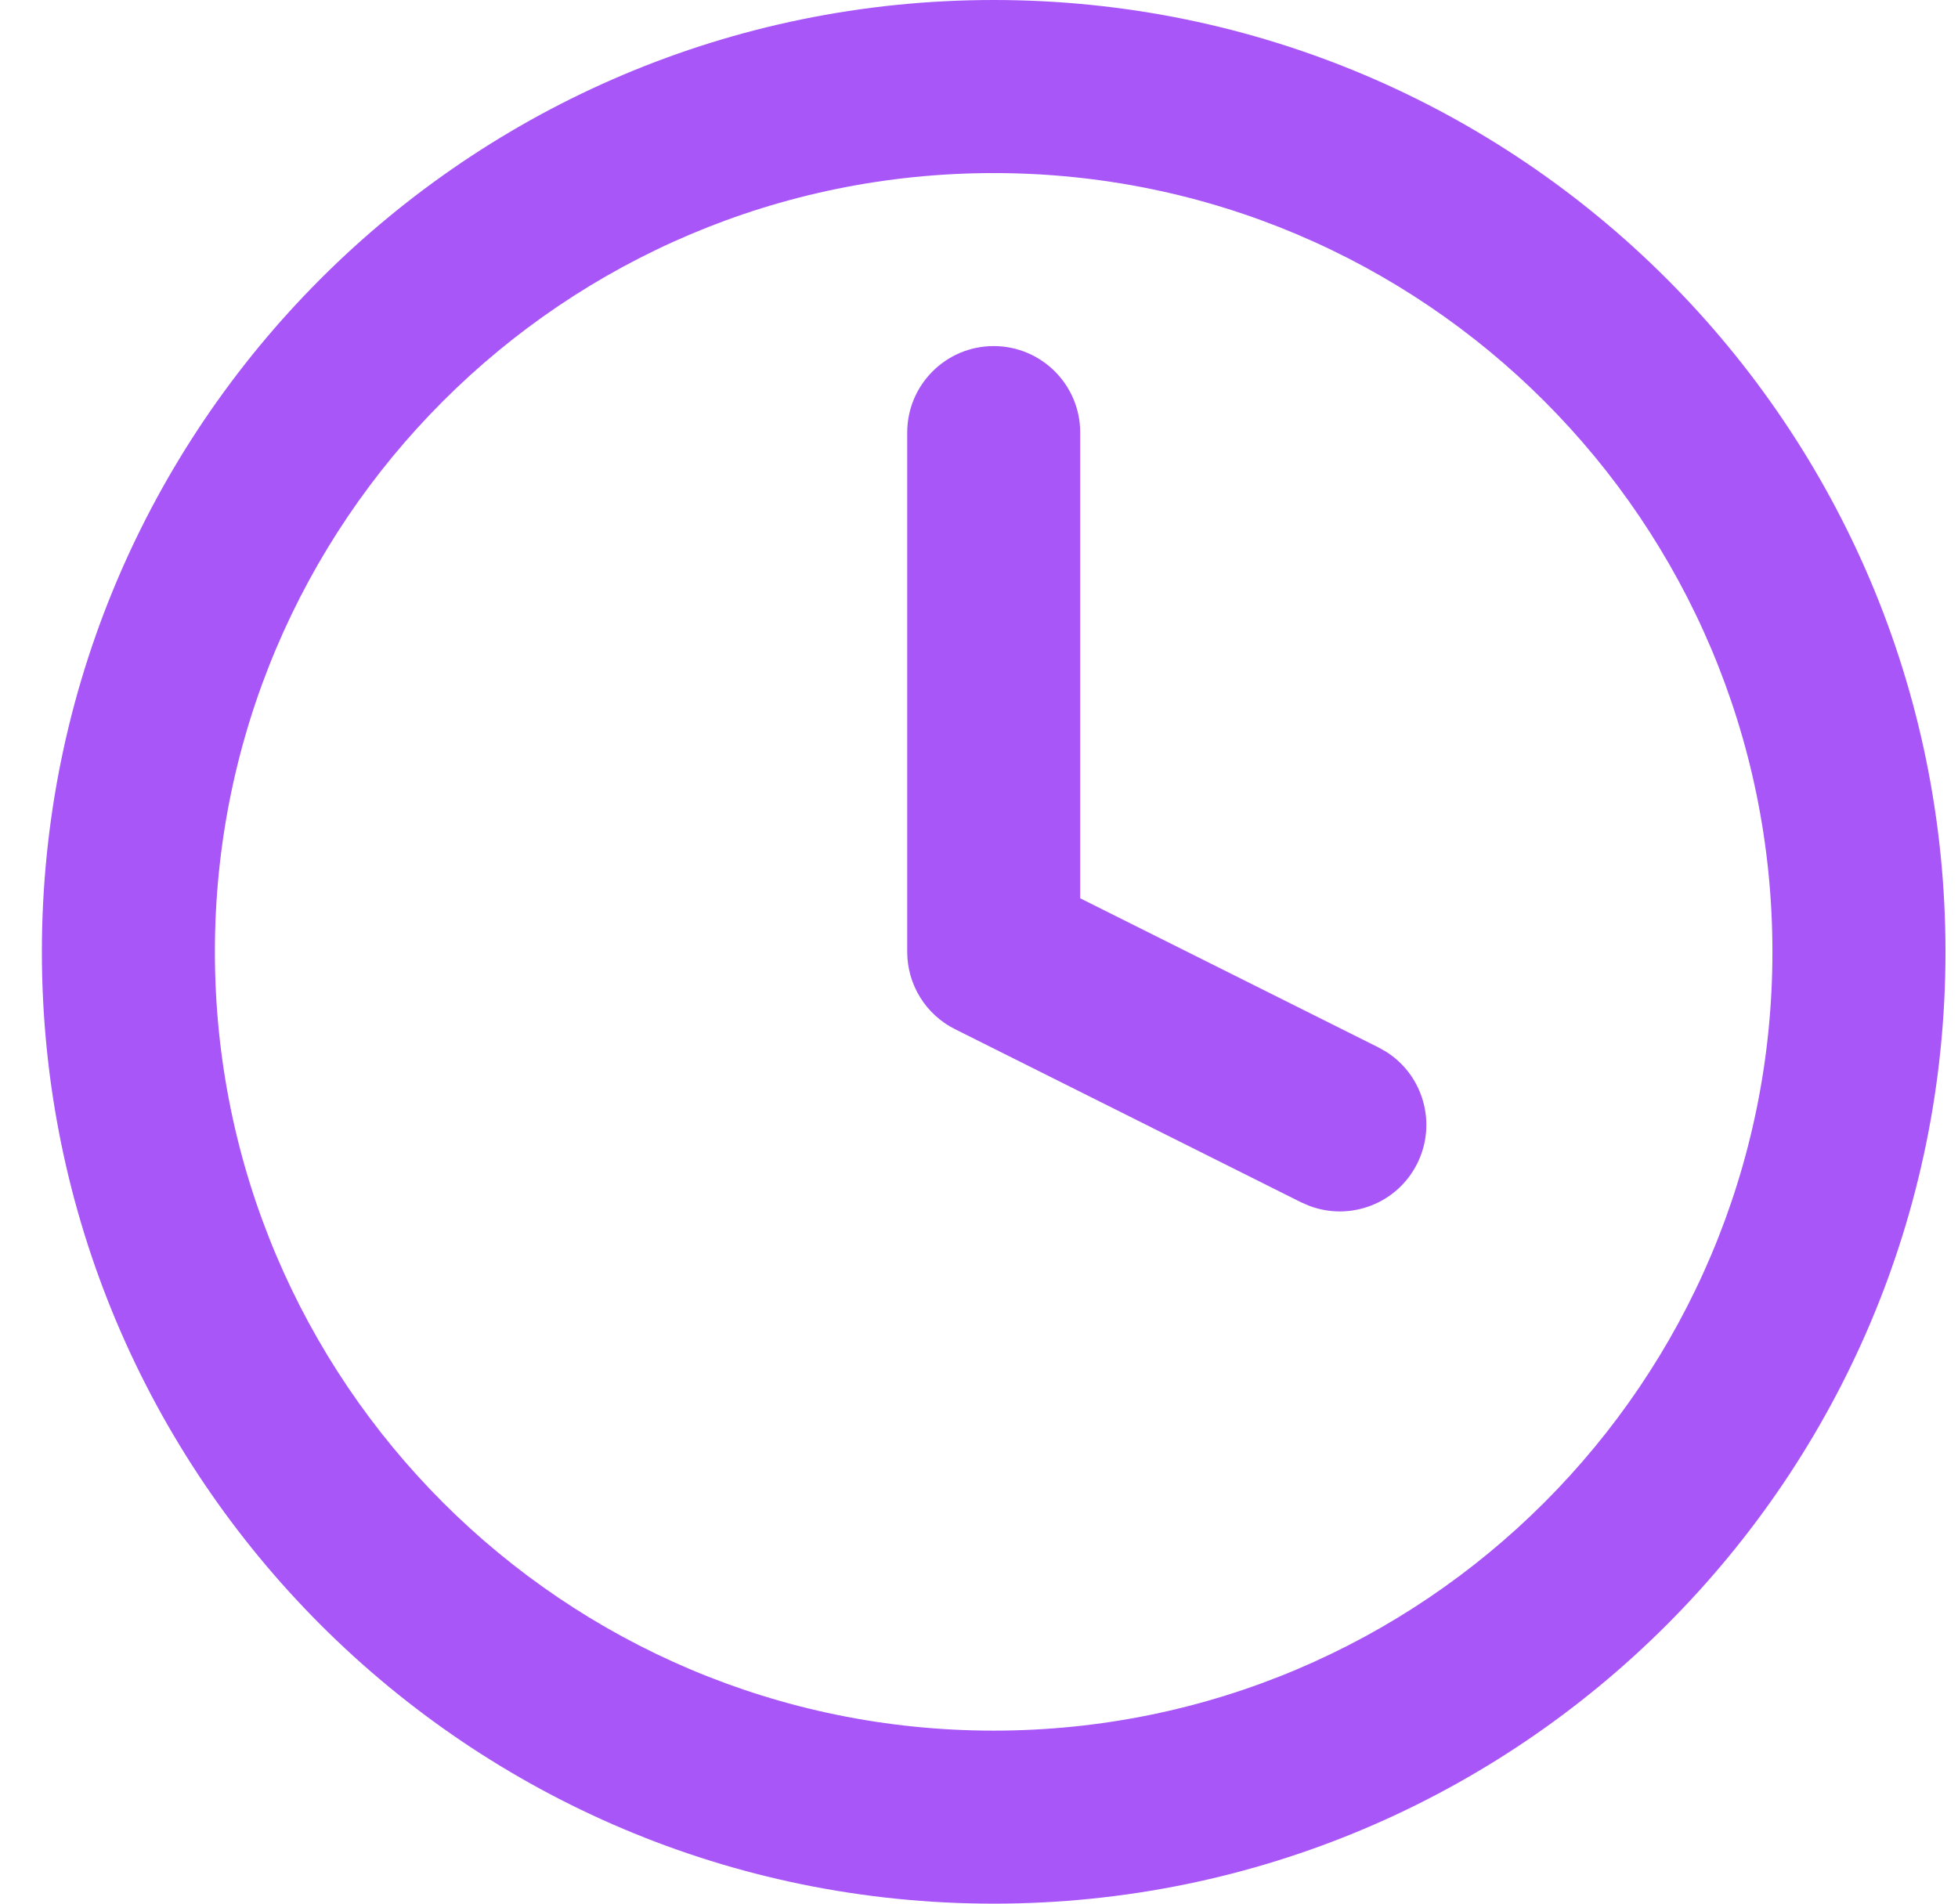
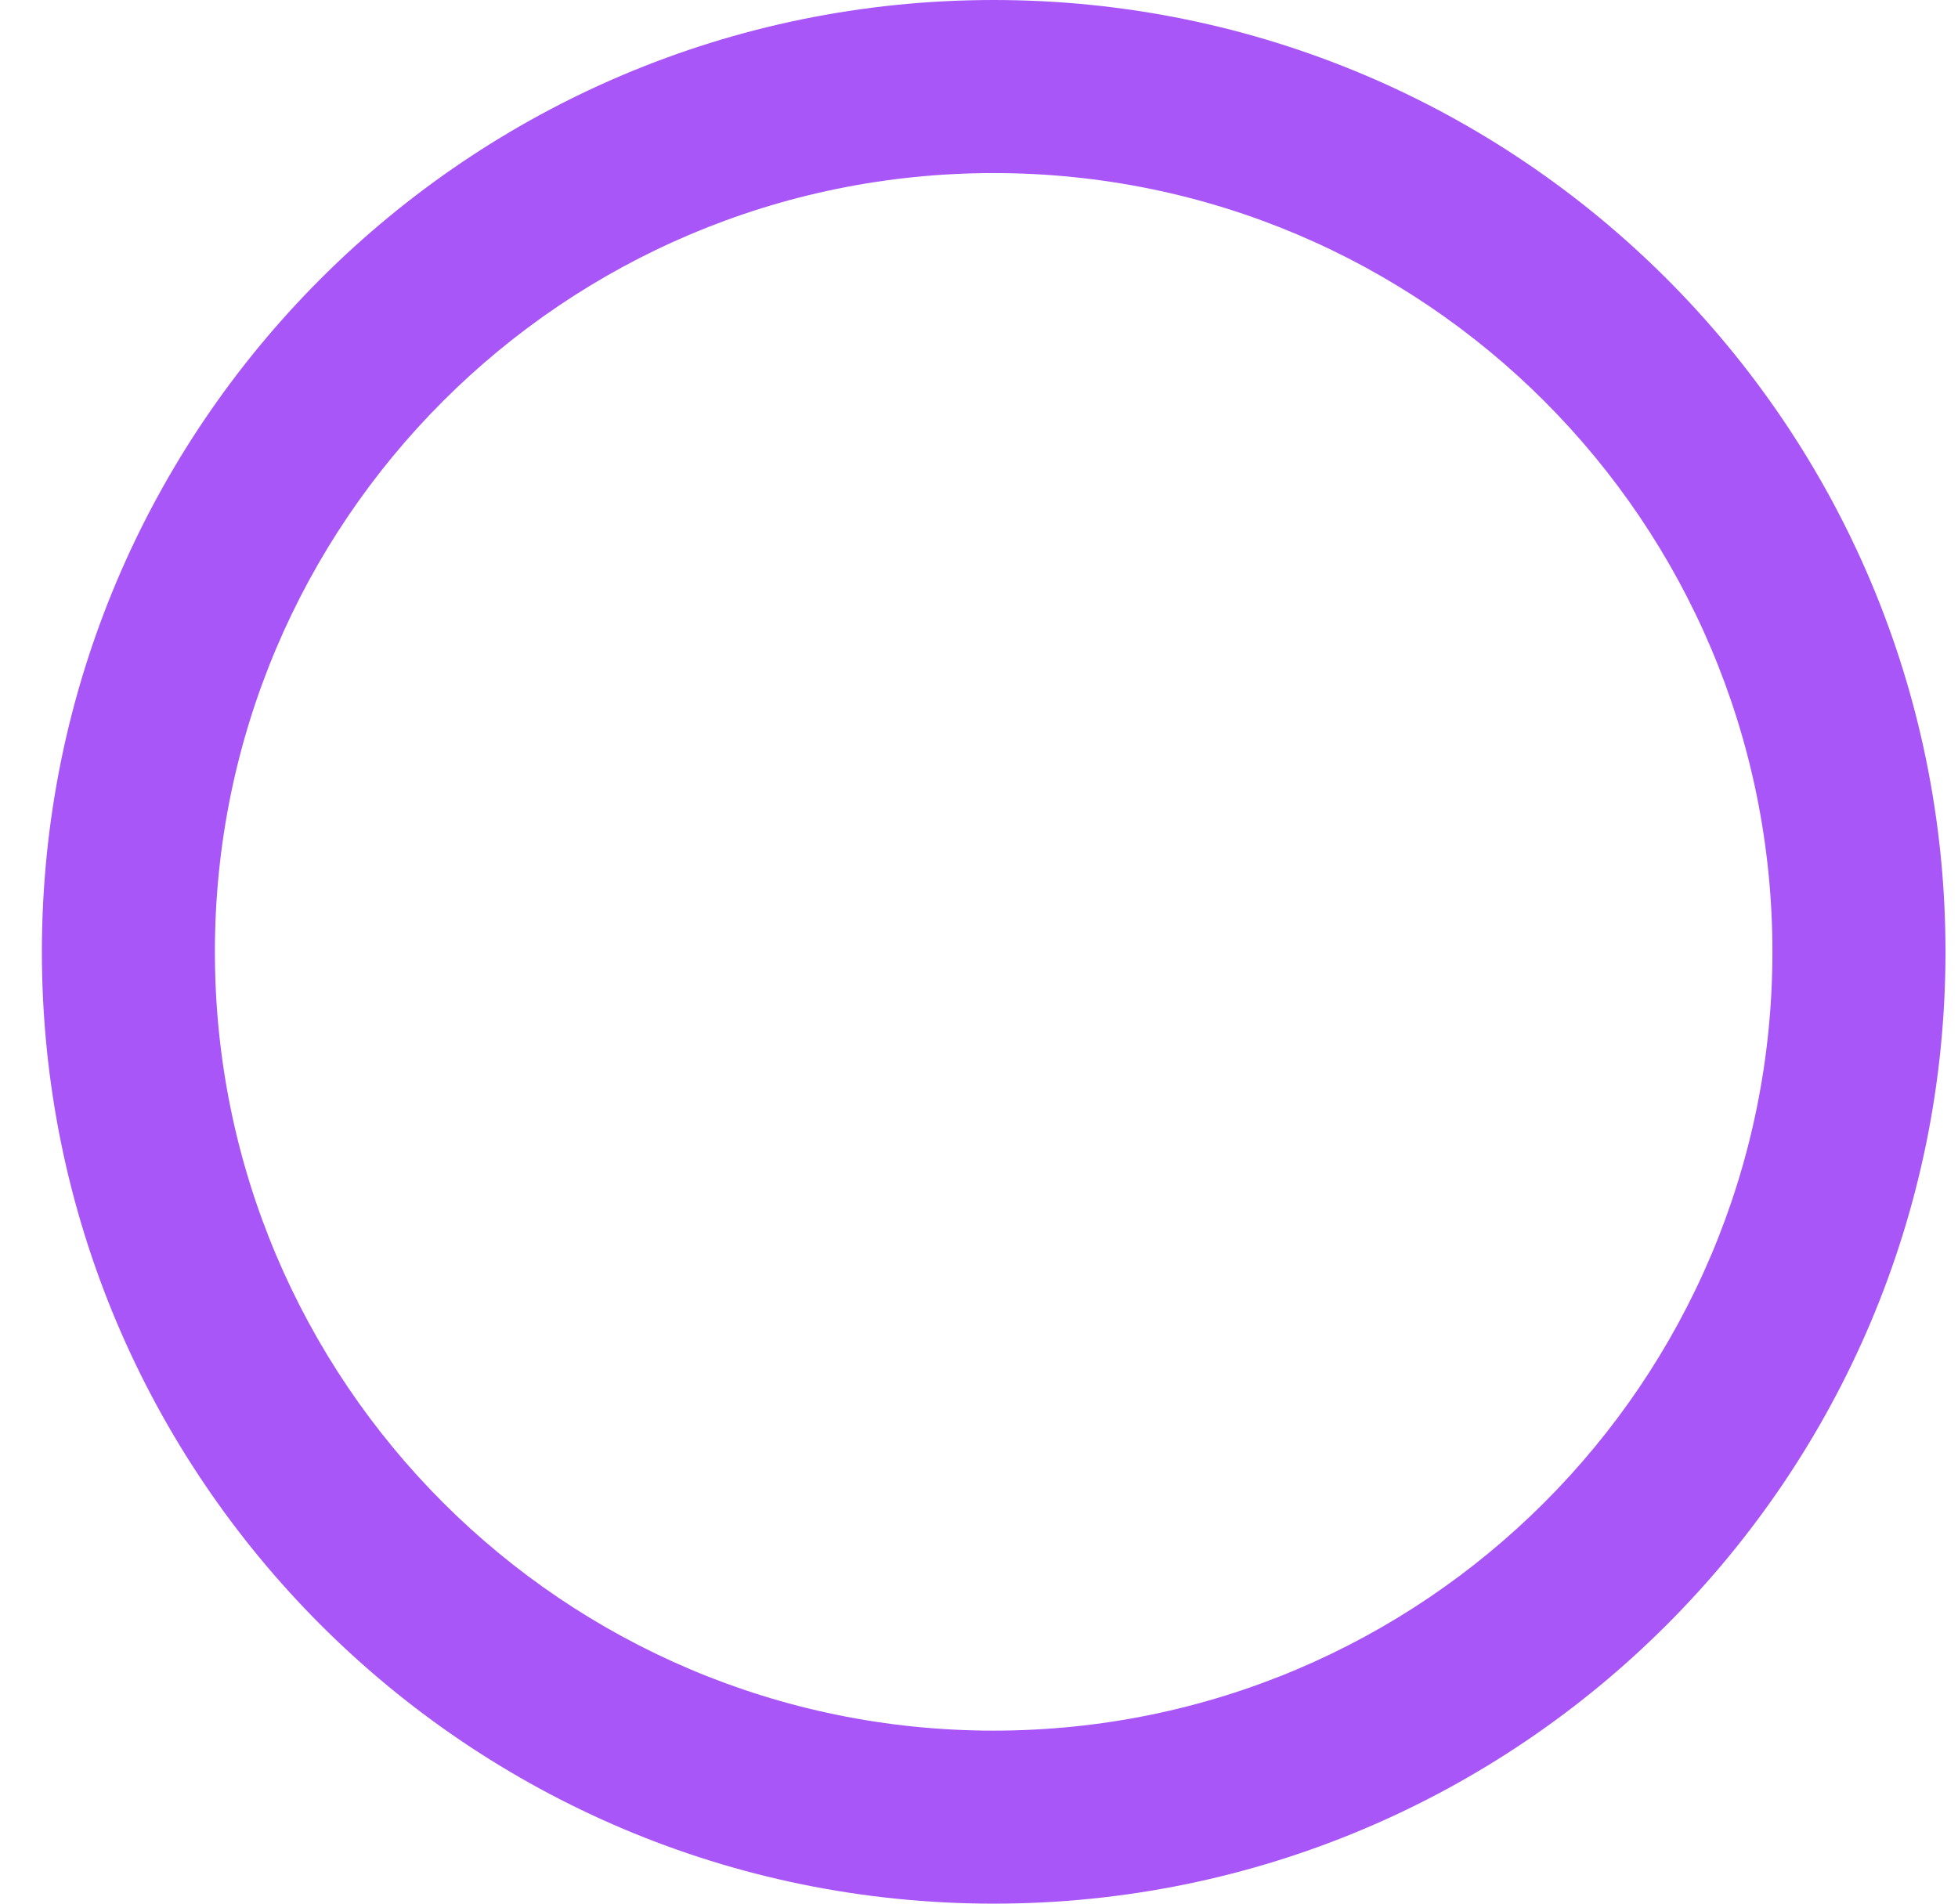
<svg xmlns="http://www.w3.org/2000/svg" width="36" height="35" viewBox="0 0 36 35" fill="none">
  <path d="M32.588 17.5C32.588 9.592 26.177 3.182 18.27 3.182C10.362 3.182 3.951 9.592 3.951 17.5C3.951 25.408 10.362 31.819 18.27 31.819C26.177 31.818 32.588 25.408 32.588 17.5ZM35.77 17.5C35.77 27.165 27.934 35 18.27 35C8.605 35 0.77 27.165 0.77 17.5C0.77 7.835 8.605 0 18.27 0C27.934 6.16295e-05 35.77 7.835 35.77 17.5Z" fill="#A856F7" />
-   <path d="M16.68 7.954C16.68 7.075 17.392 6.363 18.27 6.363C19.149 6.363 19.861 7.075 19.861 7.954V16.516L25.345 19.258L25.487 19.338C26.169 19.77 26.425 20.656 26.057 21.393C25.689 22.13 24.826 22.456 24.072 22.17L23.922 22.105L17.559 18.922C17.02 18.653 16.68 18.102 16.68 17.499V7.954Z" fill="#A856F7" />
</svg>